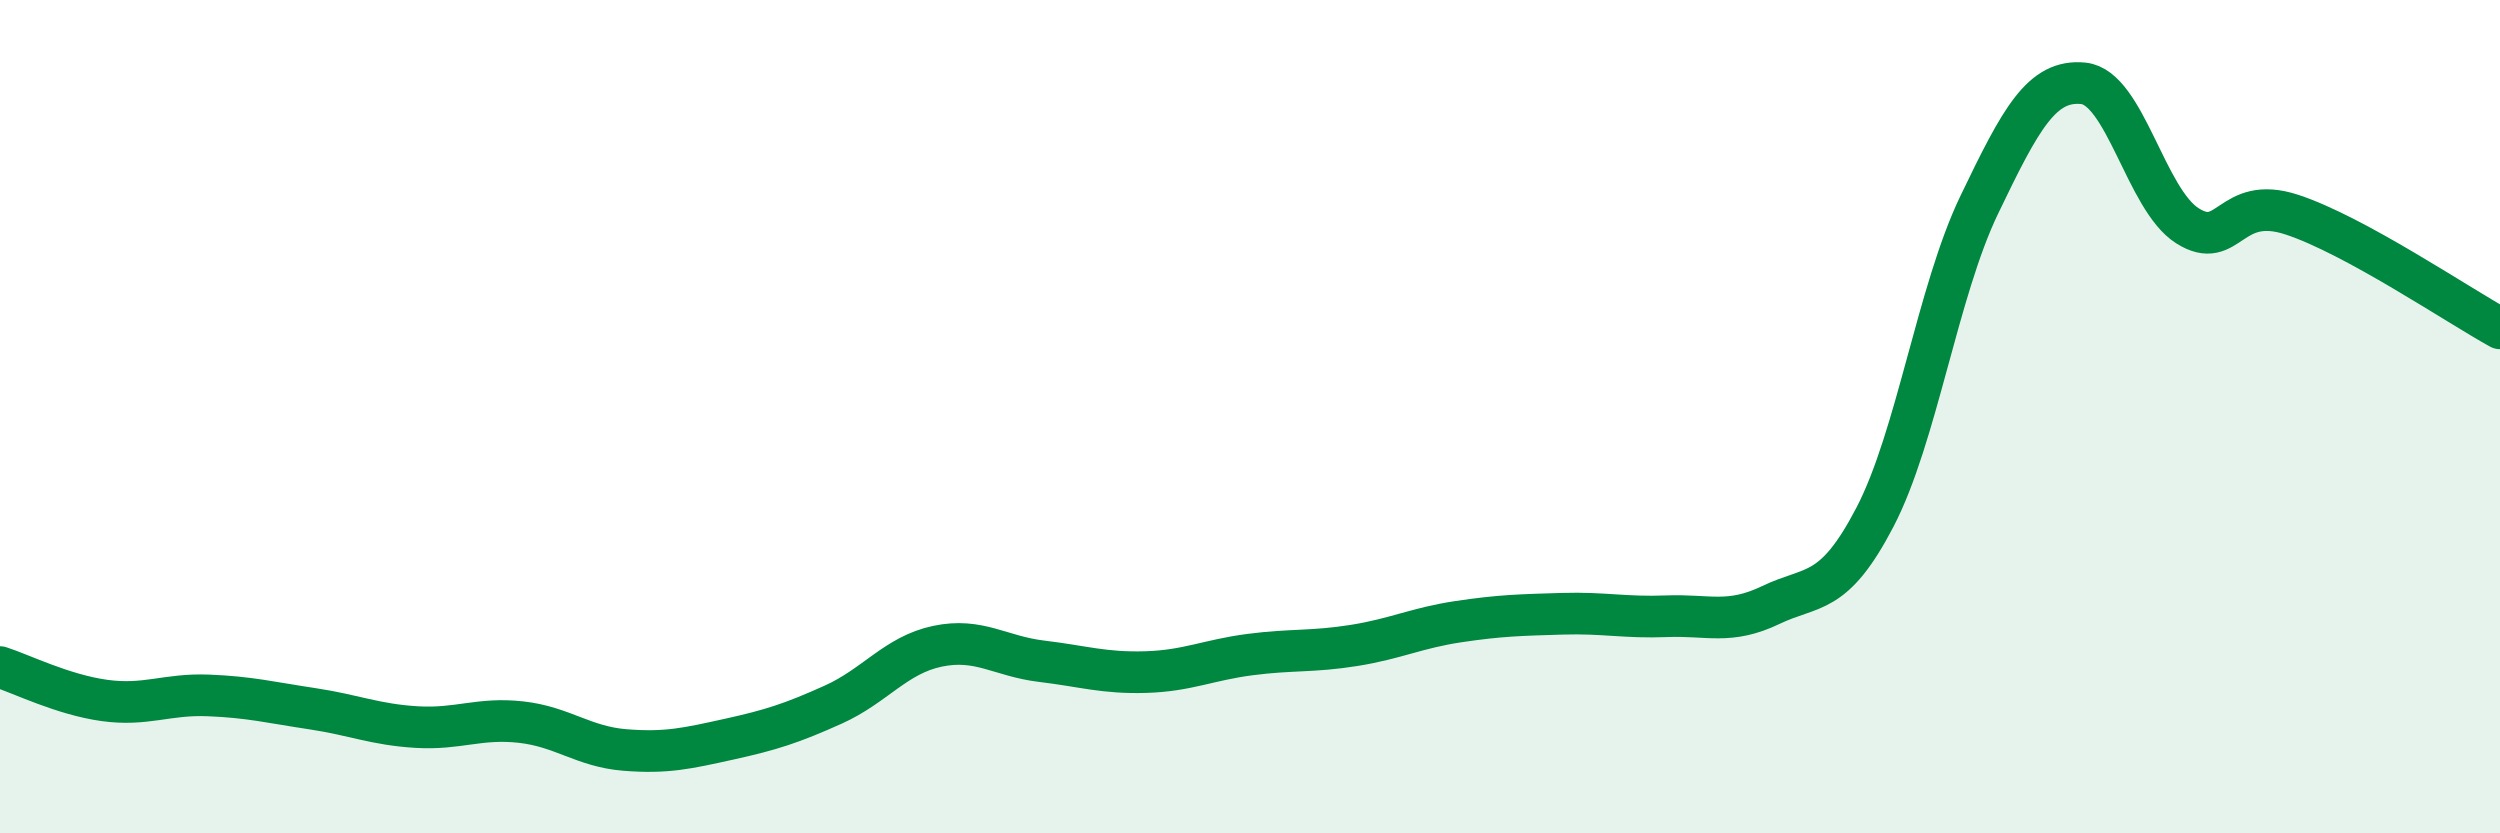
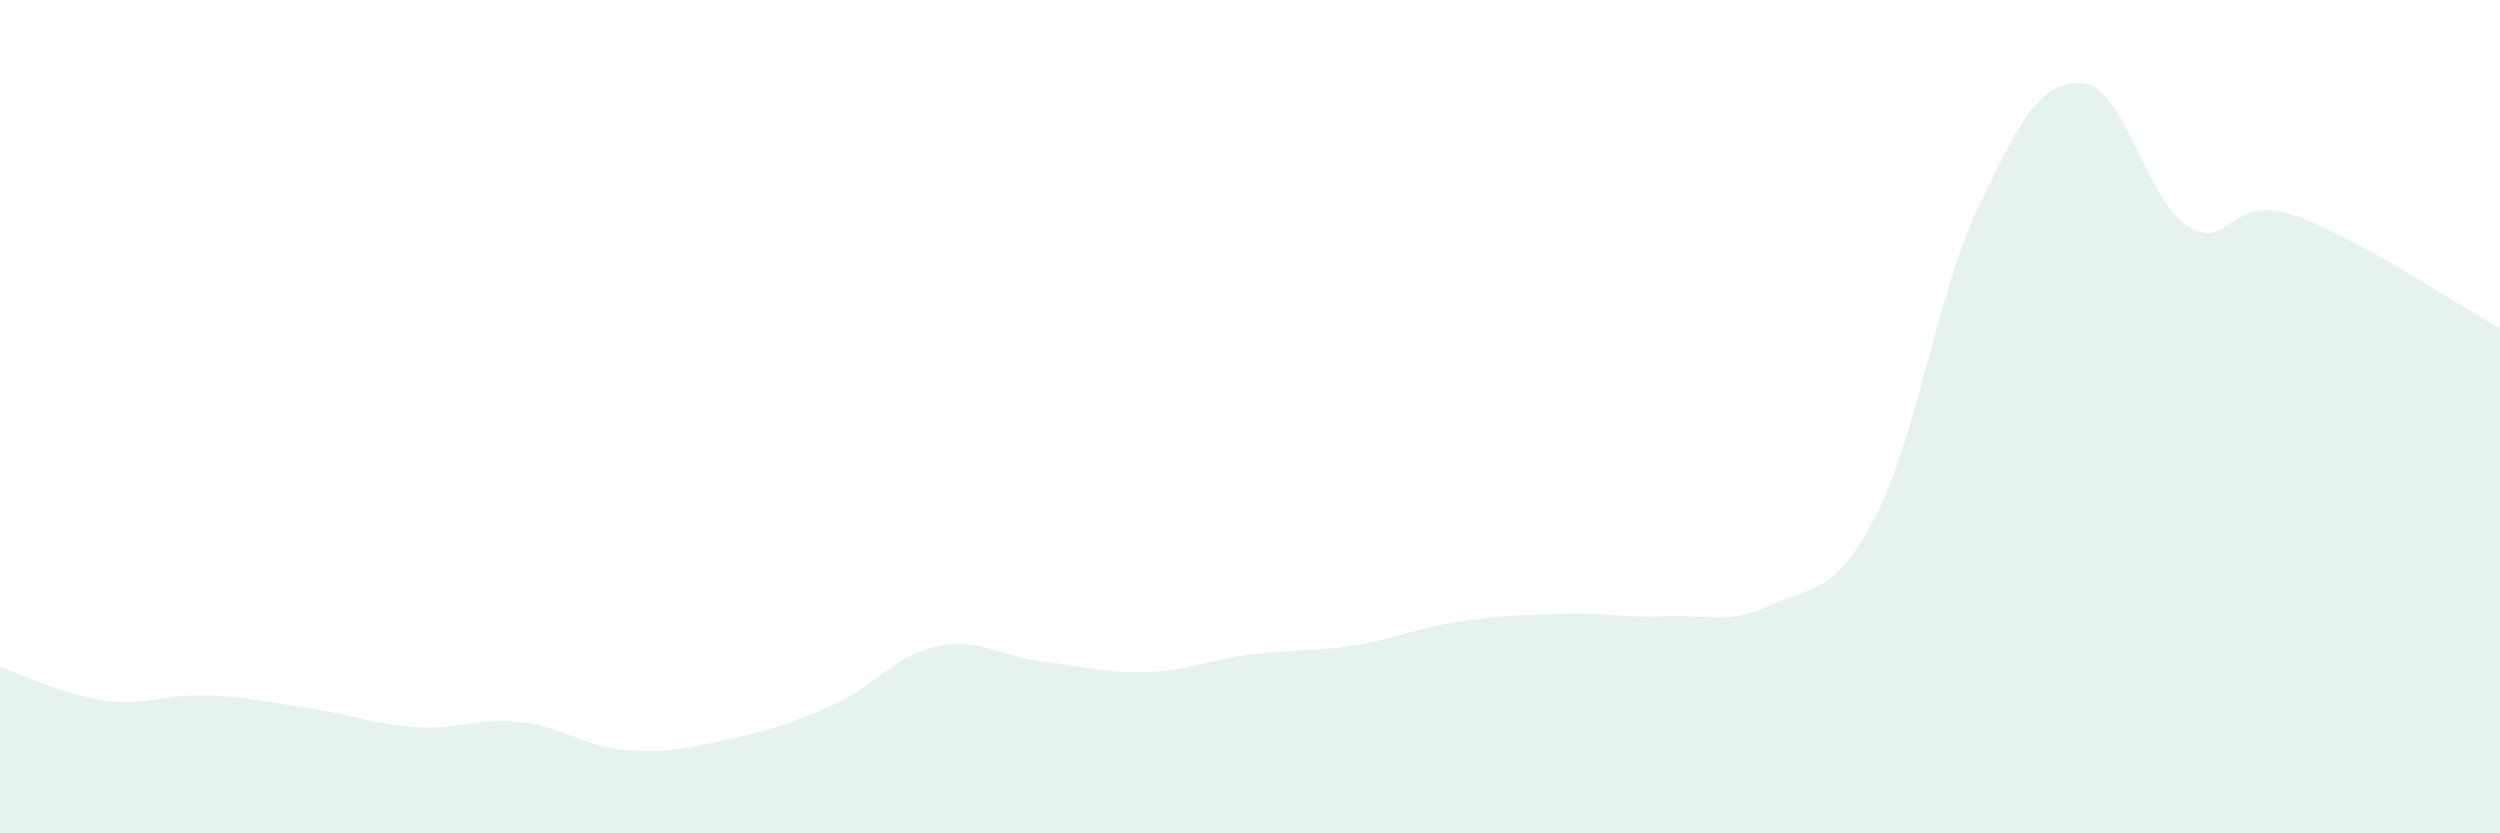
<svg xmlns="http://www.w3.org/2000/svg" width="60" height="20" viewBox="0 0 60 20">
  <path d="M 0,16.01 C 0.5,16.17 1.5,16.67 2.5,16.81 C 3.5,16.95 4,16.65 5,16.69 C 6,16.73 6.5,16.86 7.5,17.01 C 8.5,17.16 9,17.39 10,17.45 C 11,17.51 11.5,17.22 12.5,17.33 C 13.5,17.44 14,17.92 15,18 C 16,18.08 16.5,17.96 17.5,17.74 C 18.5,17.52 19,17.36 20,16.91 C 21,16.46 21.5,15.72 22.5,15.51 C 23.5,15.3 24,15.75 25,15.87 C 26,15.99 26.5,16.16 27.5,16.13 C 28.5,16.1 29,15.84 30,15.71 C 31,15.58 31.5,15.65 32.5,15.49 C 33.5,15.33 34,15.07 35,14.92 C 36,14.77 36.5,14.76 37.5,14.73 C 38.5,14.7 39,14.83 40,14.79 C 41,14.75 41.5,15 42.5,14.52 C 43.5,14.04 44,14.33 45,12.41 C 46,10.49 46.5,7 47.5,4.92 C 48.5,2.84 49,1.9 50,2 C 51,2.1 51.5,4.79 52.5,5.42 C 53.5,6.05 53.5,4.66 55,5.15 C 56.5,5.64 59,7.33 60,7.88L60 20L0 20Z" fill="#008740" opacity="0.1" stroke-linecap="round" stroke-linejoin="round" />
-   <path d="M 0,16.01 C 0.5,16.17 1.5,16.67 2.5,16.81 C 3.5,16.95 4,16.65 5,16.69 C 6,16.73 6.5,16.86 7.5,17.01 C 8.5,17.16 9,17.39 10,17.45 C 11,17.51 11.5,17.22 12.5,17.33 C 13.5,17.44 14,17.92 15,18 C 16,18.08 16.5,17.96 17.5,17.74 C 18.5,17.52 19,17.36 20,16.91 C 21,16.46 21.5,15.72 22.5,15.51 C 23.5,15.3 24,15.75 25,15.87 C 26,15.99 26.5,16.16 27.5,16.13 C 28.5,16.1 29,15.84 30,15.71 C 31,15.58 31.5,15.65 32.5,15.49 C 33.5,15.33 34,15.07 35,14.92 C 36,14.77 36.5,14.76 37.5,14.73 C 38.5,14.7 39,14.83 40,14.79 C 41,14.75 41.5,15 42.5,14.52 C 43.5,14.04 44,14.33 45,12.41 C 46,10.49 46.5,7 47.5,4.92 C 48.5,2.84 49,1.9 50,2 C 51,2.1 51.5,4.79 52.5,5.42 C 53.5,6.05 53.5,4.66 55,5.15 C 56.5,5.64 59,7.33 60,7.88" stroke="#008740" stroke-width="1" fill="none" stroke-linecap="round" stroke-linejoin="round" />
</svg>